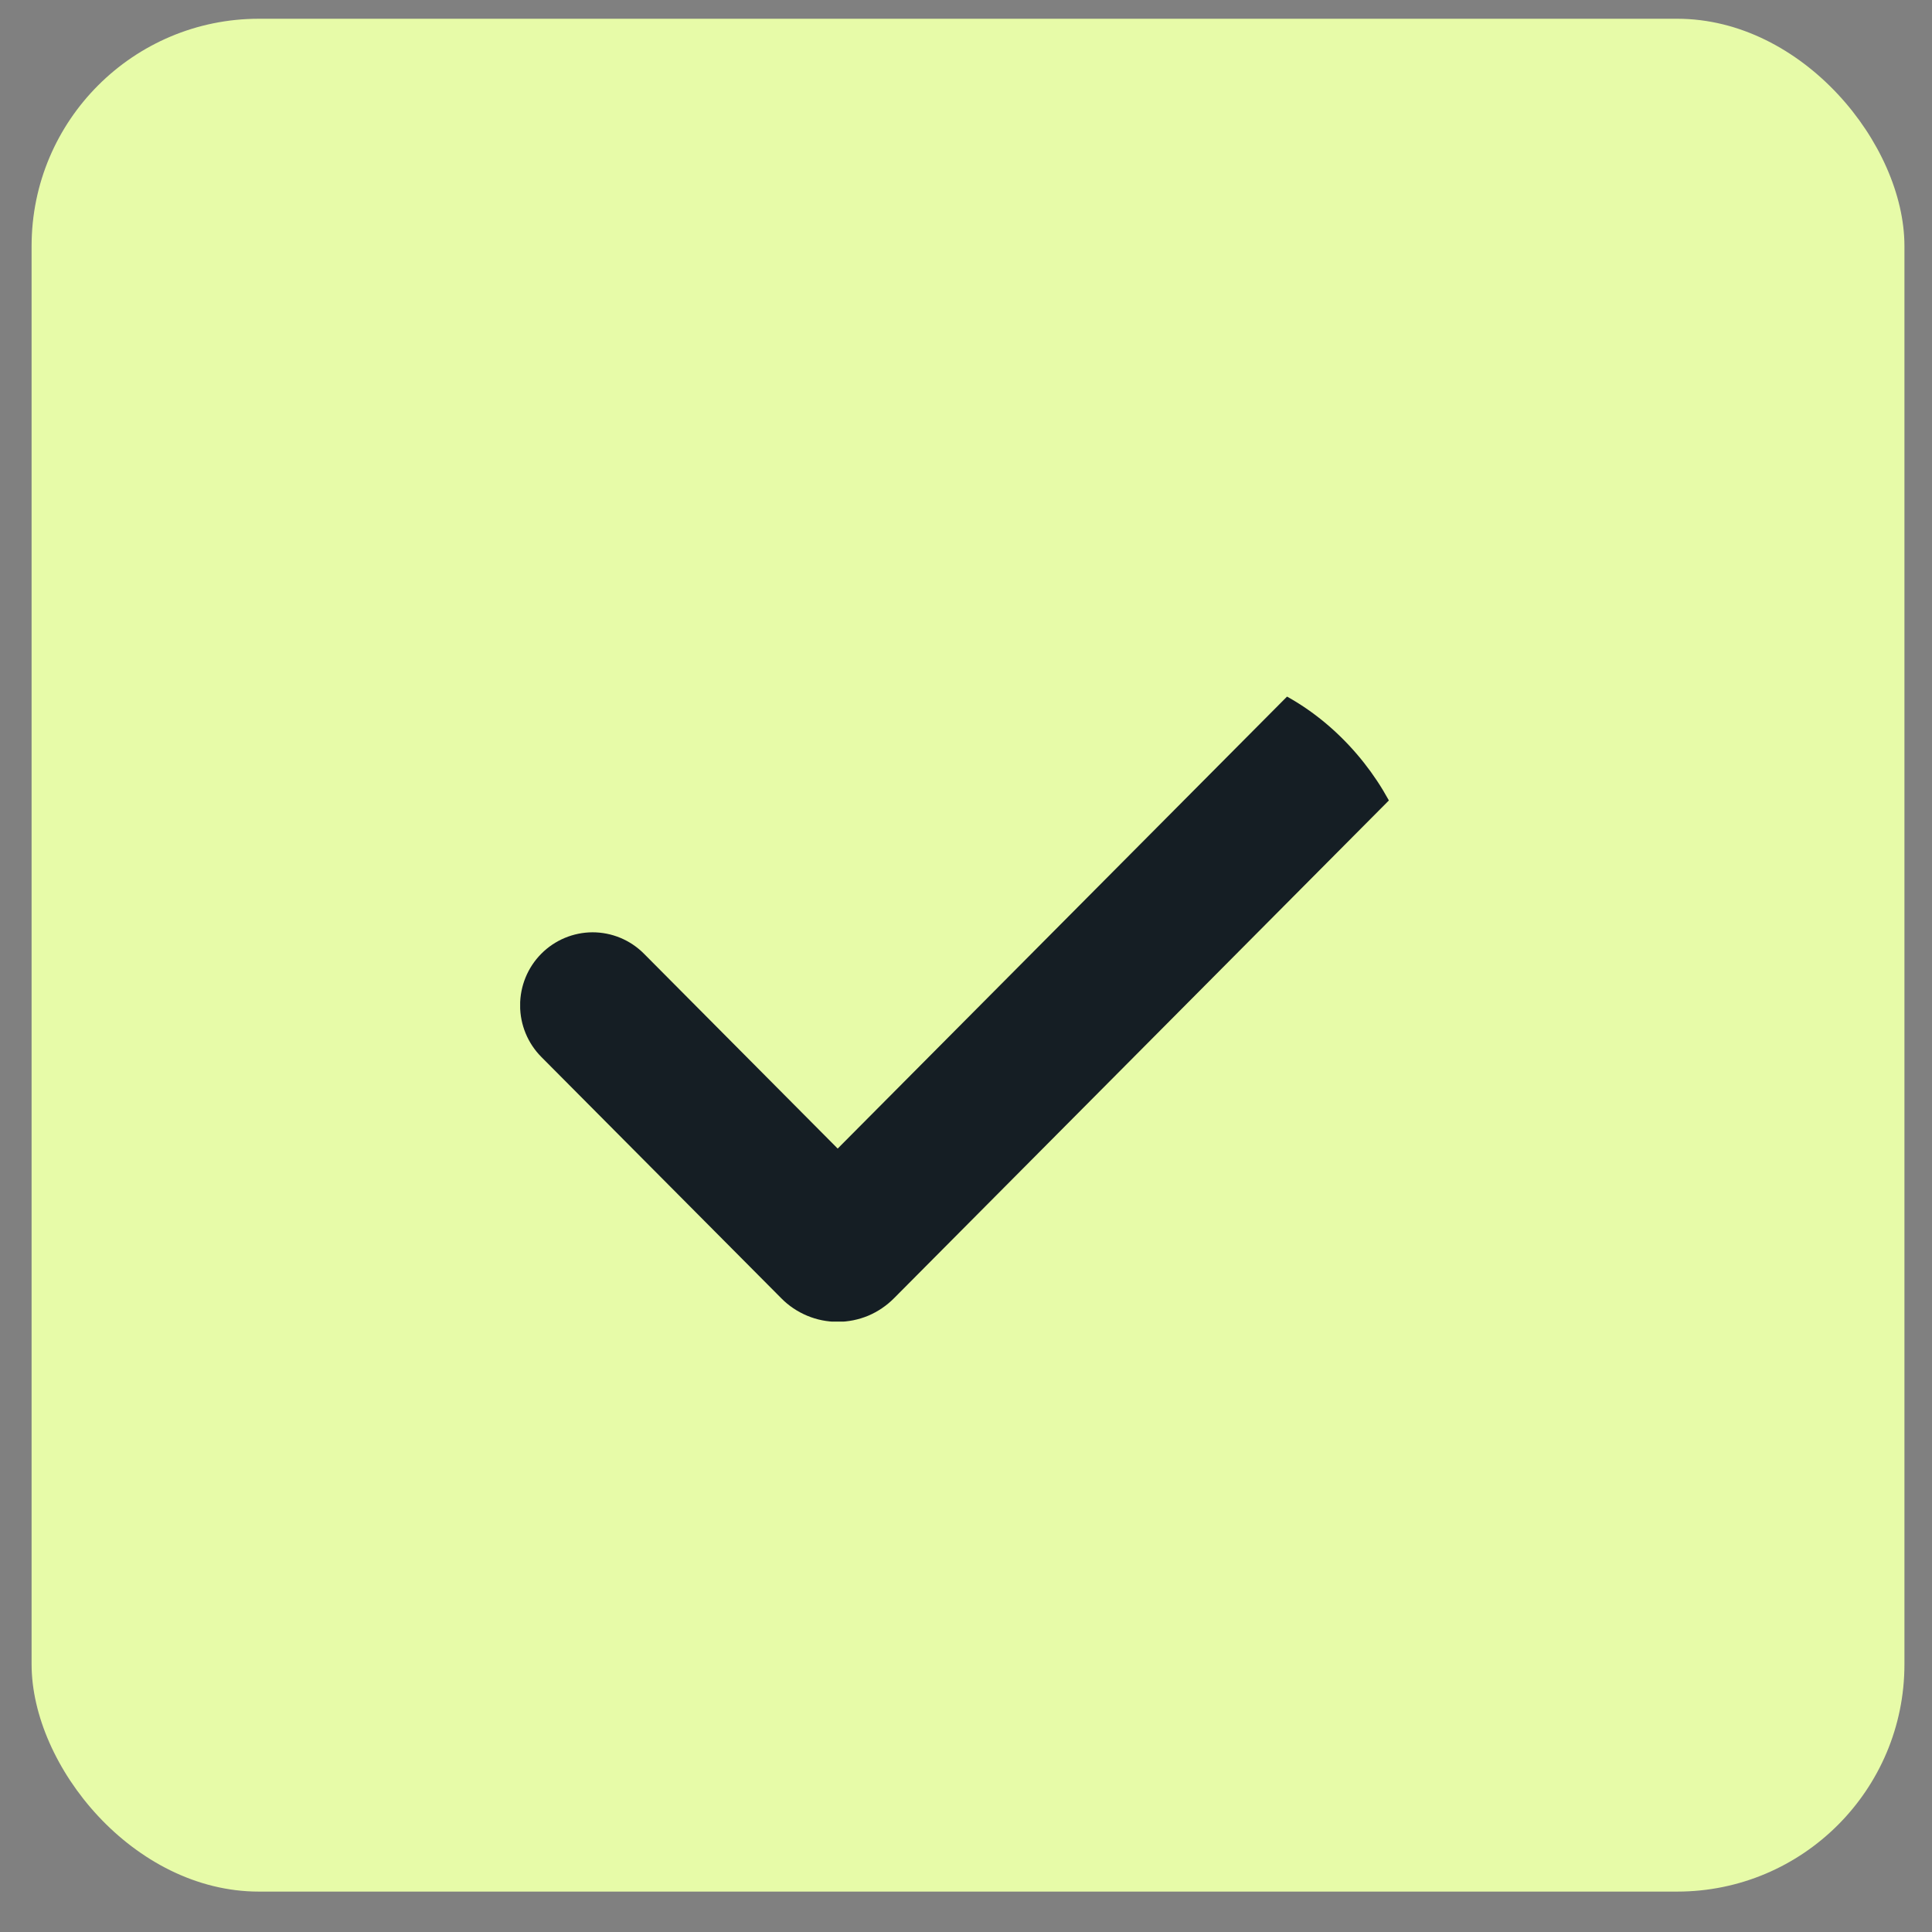
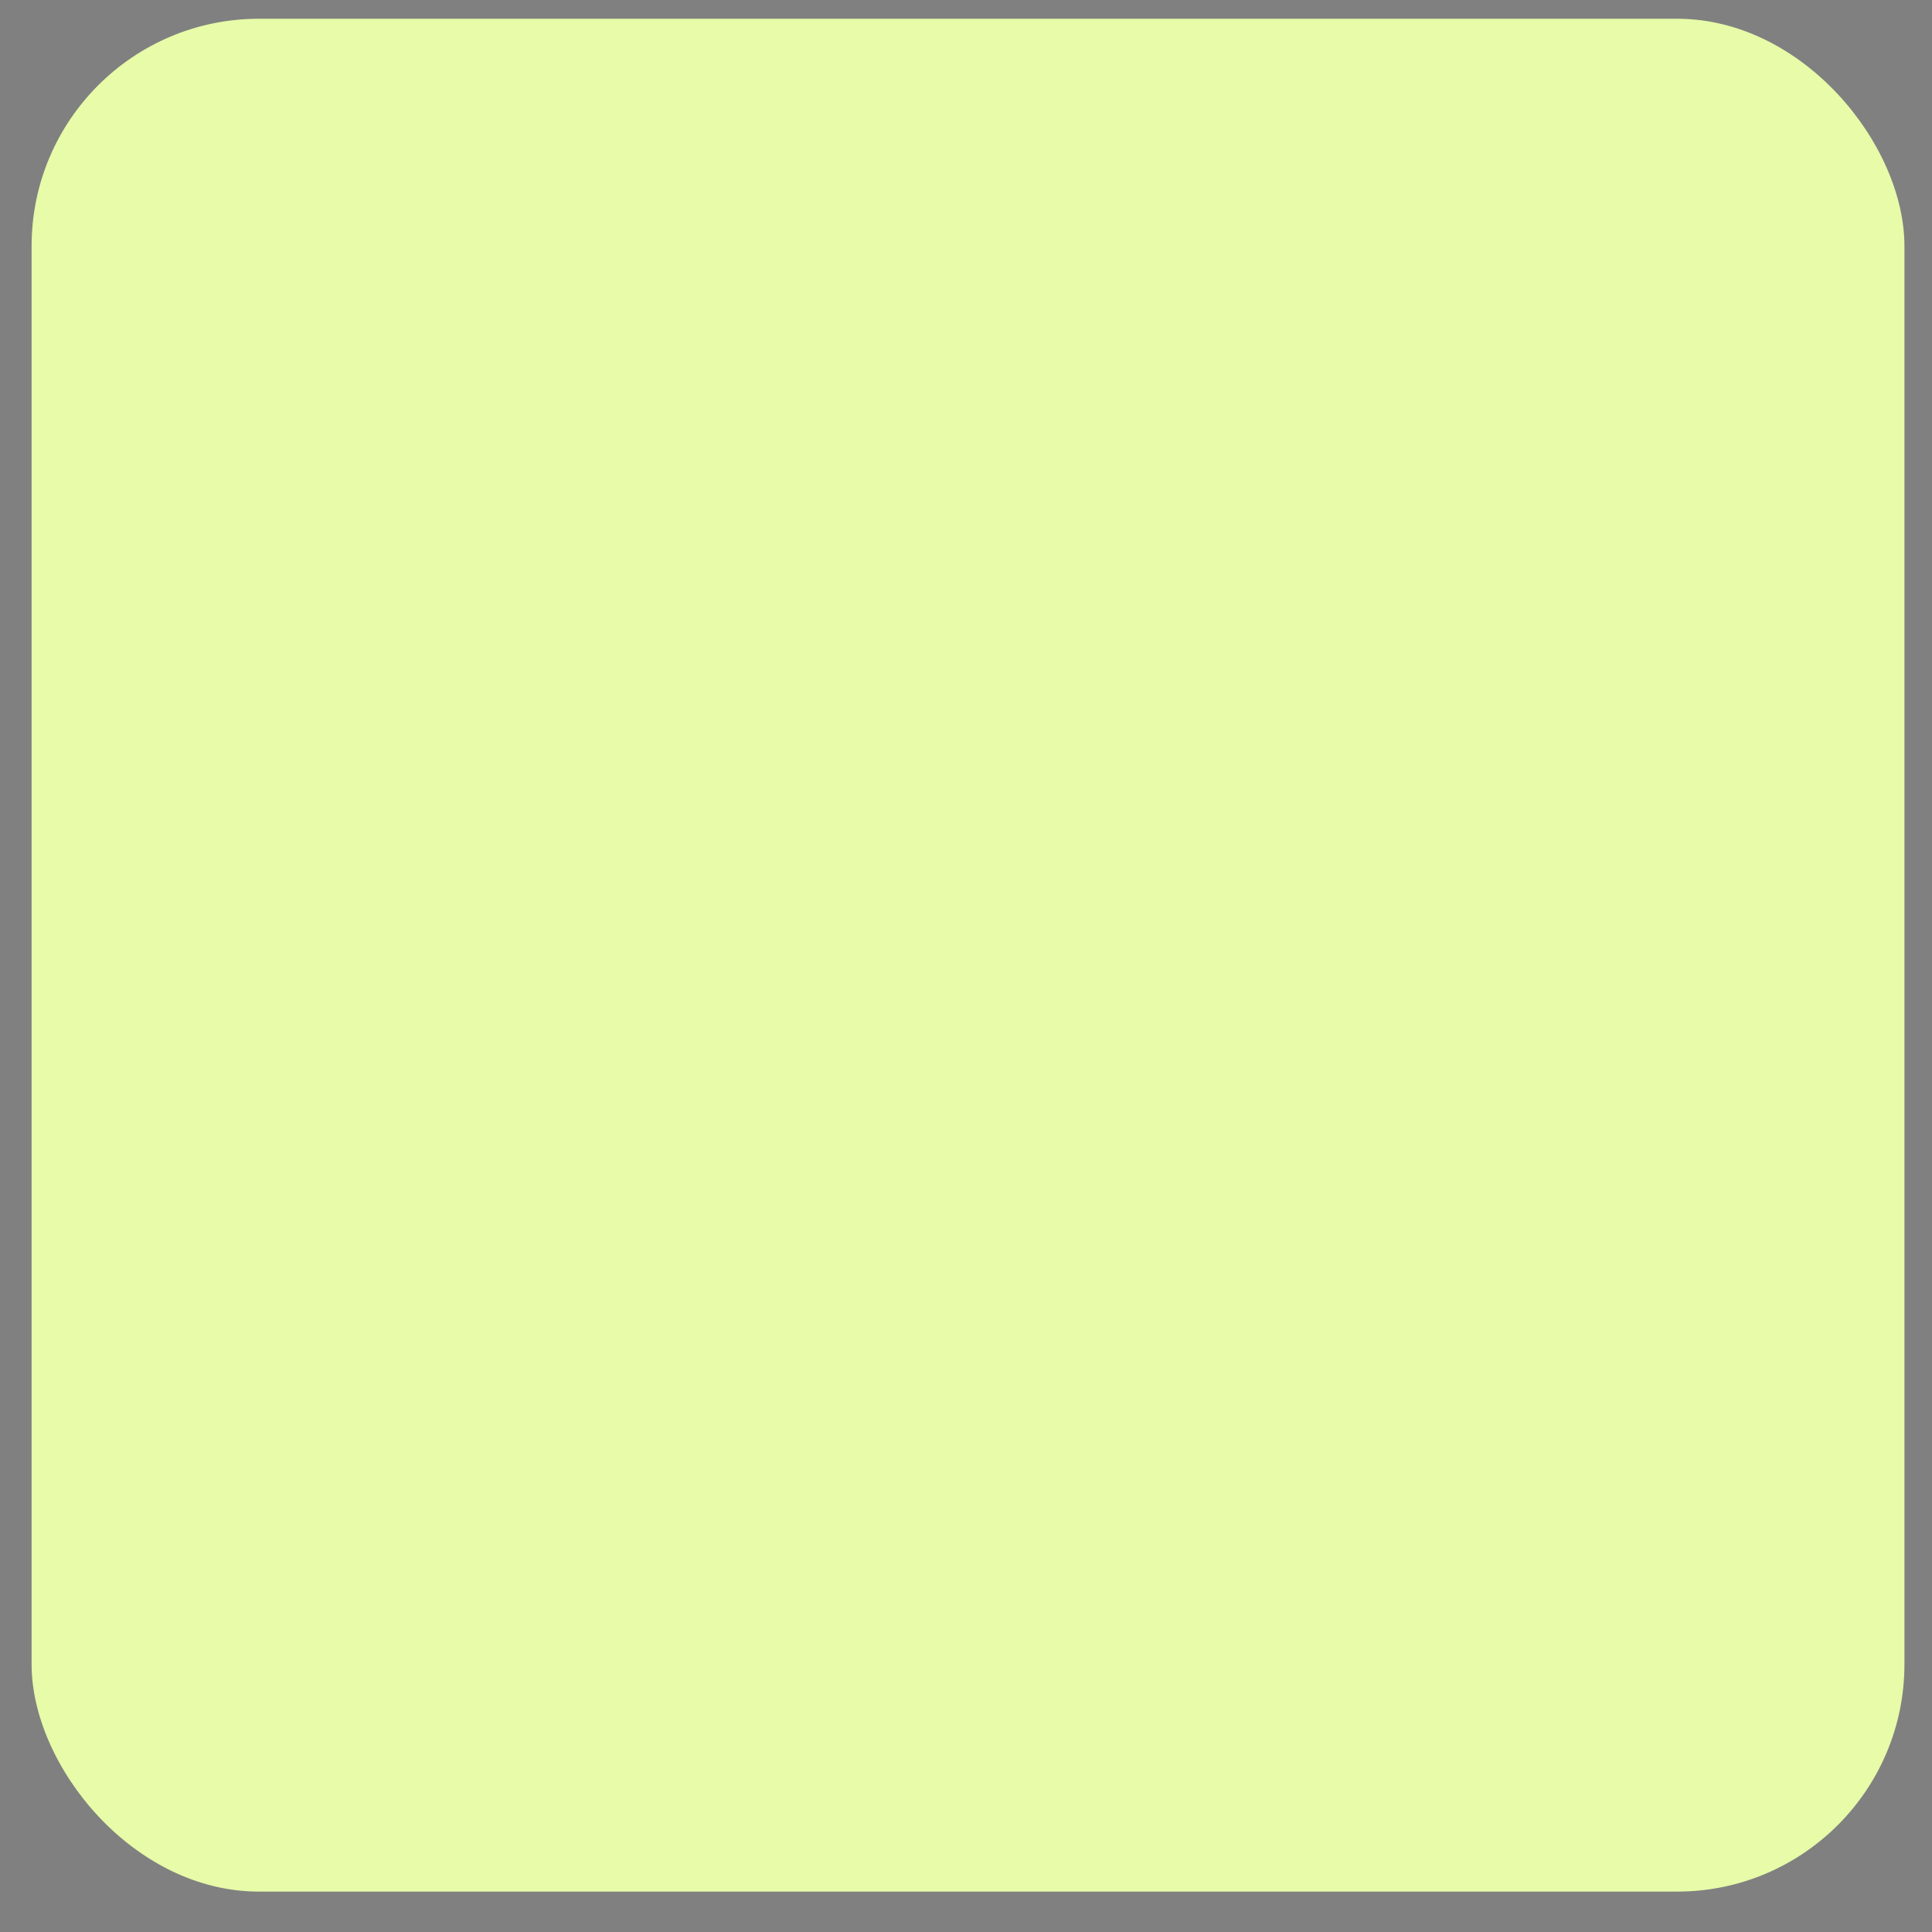
<svg xmlns="http://www.w3.org/2000/svg" width="34" height="34" viewBox="0 0 34 34" fill="none">
  <rect x="0" y="0" width="34" height="34" fill="#808080" stroke="none" />
  <rect x="0.556" y="0.33" width="32.959" height="32.959" rx="4" fill="#E7FBA8" />
  <g clip-path="url(#clip0_146_578)">
-     <path d="M14.742 23.262C14.558 23.262 14.376 23.226 14.206 23.155C14.036 23.084 13.881 22.981 13.751 22.849L9.528 18.602C9.288 18.361 9.153 18.035 9.153 17.694C9.152 17.353 9.286 17.026 9.525 16.785C9.764 16.544 10.089 16.408 10.428 16.407C10.766 16.407 11.091 16.541 11.331 16.782L14.742 20.213L22.738 12.17C22.977 11.929 23.302 11.794 23.64 11.794C23.979 11.794 24.303 11.929 24.542 12.17C24.782 12.41 24.916 12.737 24.916 13.077C24.916 13.417 24.782 13.744 24.543 13.985L15.734 22.846C15.604 22.977 15.45 23.082 15.28 23.154C15.109 23.225 14.927 23.262 14.742 23.262Z" fill="#151E24" />
+     <path d="M14.742 23.262C14.558 23.262 14.376 23.226 14.206 23.155C14.036 23.084 13.881 22.981 13.751 22.849L9.528 18.602C9.288 18.361 9.153 18.035 9.153 17.694C9.152 17.353 9.286 17.026 9.525 16.785C9.764 16.544 10.089 16.408 10.428 16.407C10.766 16.407 11.091 16.541 11.331 16.782L14.742 20.213L22.738 12.17C22.977 11.929 23.302 11.794 23.64 11.794C23.979 11.794 24.303 11.929 24.542 12.17C24.782 12.41 24.916 12.737 24.916 13.077C24.916 13.417 24.782 13.744 24.543 13.985L15.734 22.846C15.604 22.977 15.45 23.082 15.28 23.154C15.109 23.225 14.927 23.262 14.742 23.262" fill="#151E24" />
  </g>
  <defs>
    <clipPath id="clip0_146_578">
-       <rect x="9.154" y="11.794" width="15.763" height="11.464" rx="4" fill="white" />
-     </clipPath>
+       </clipPath>
  </defs>
</svg>